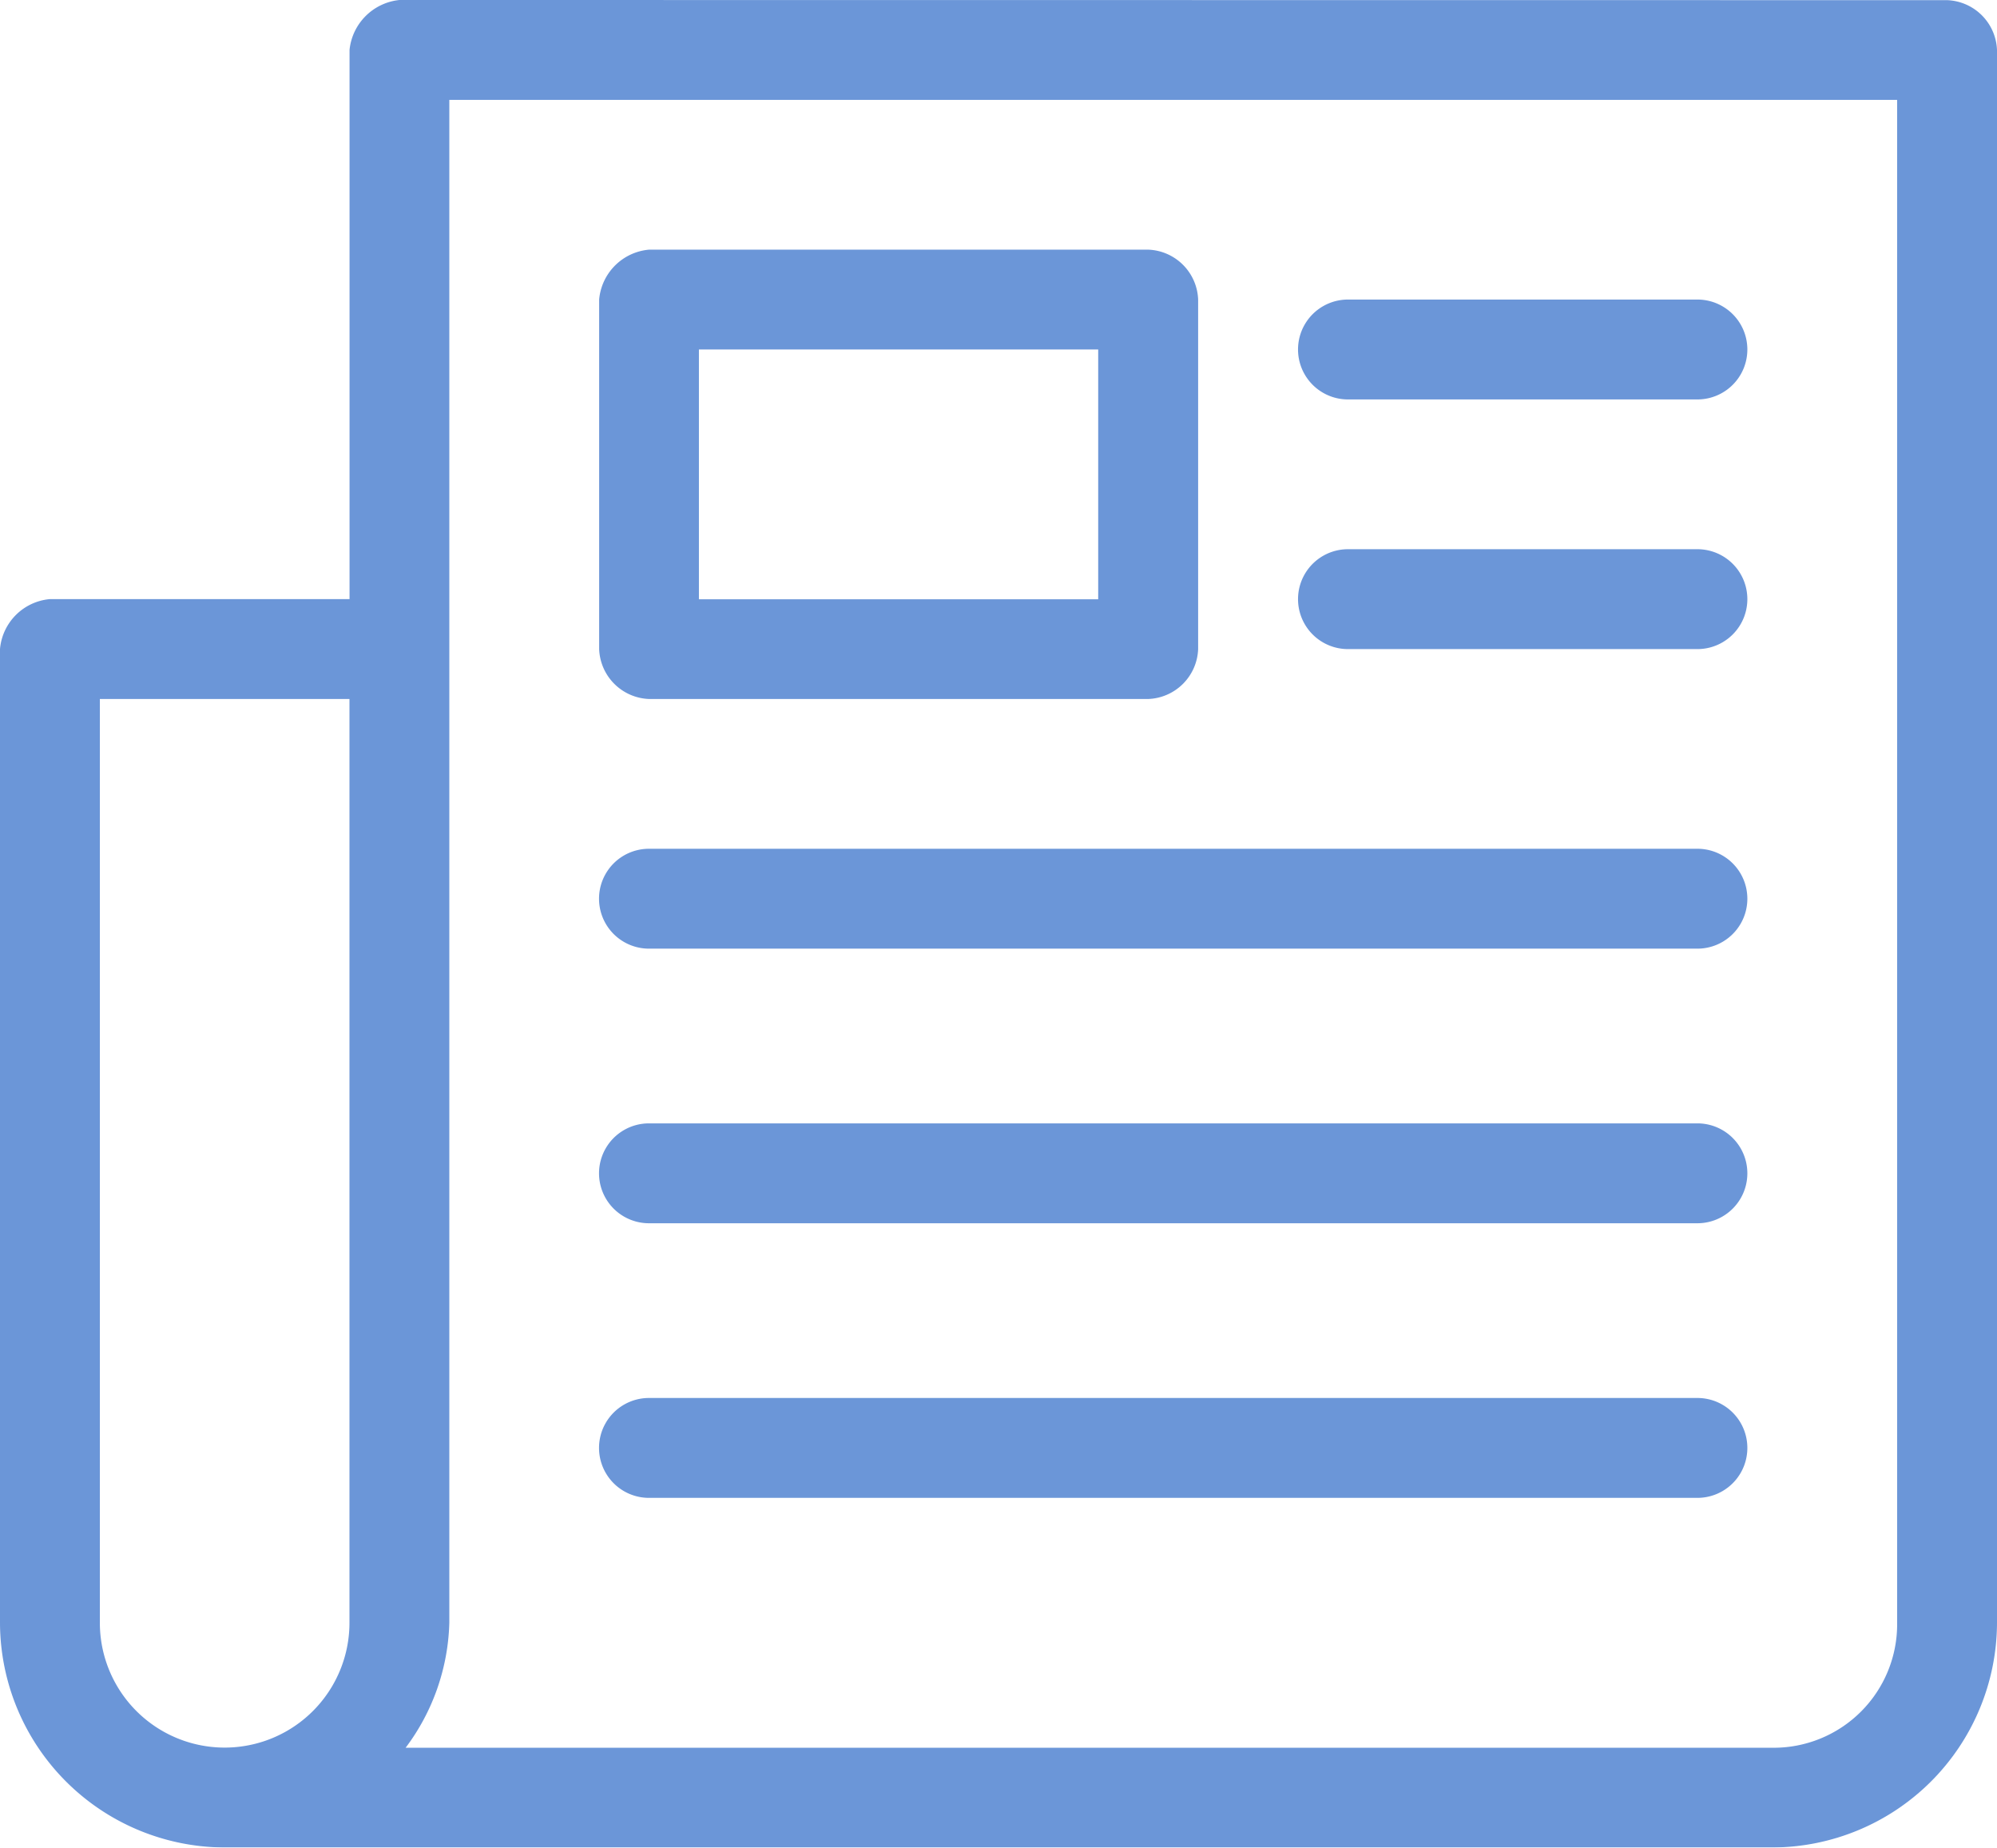
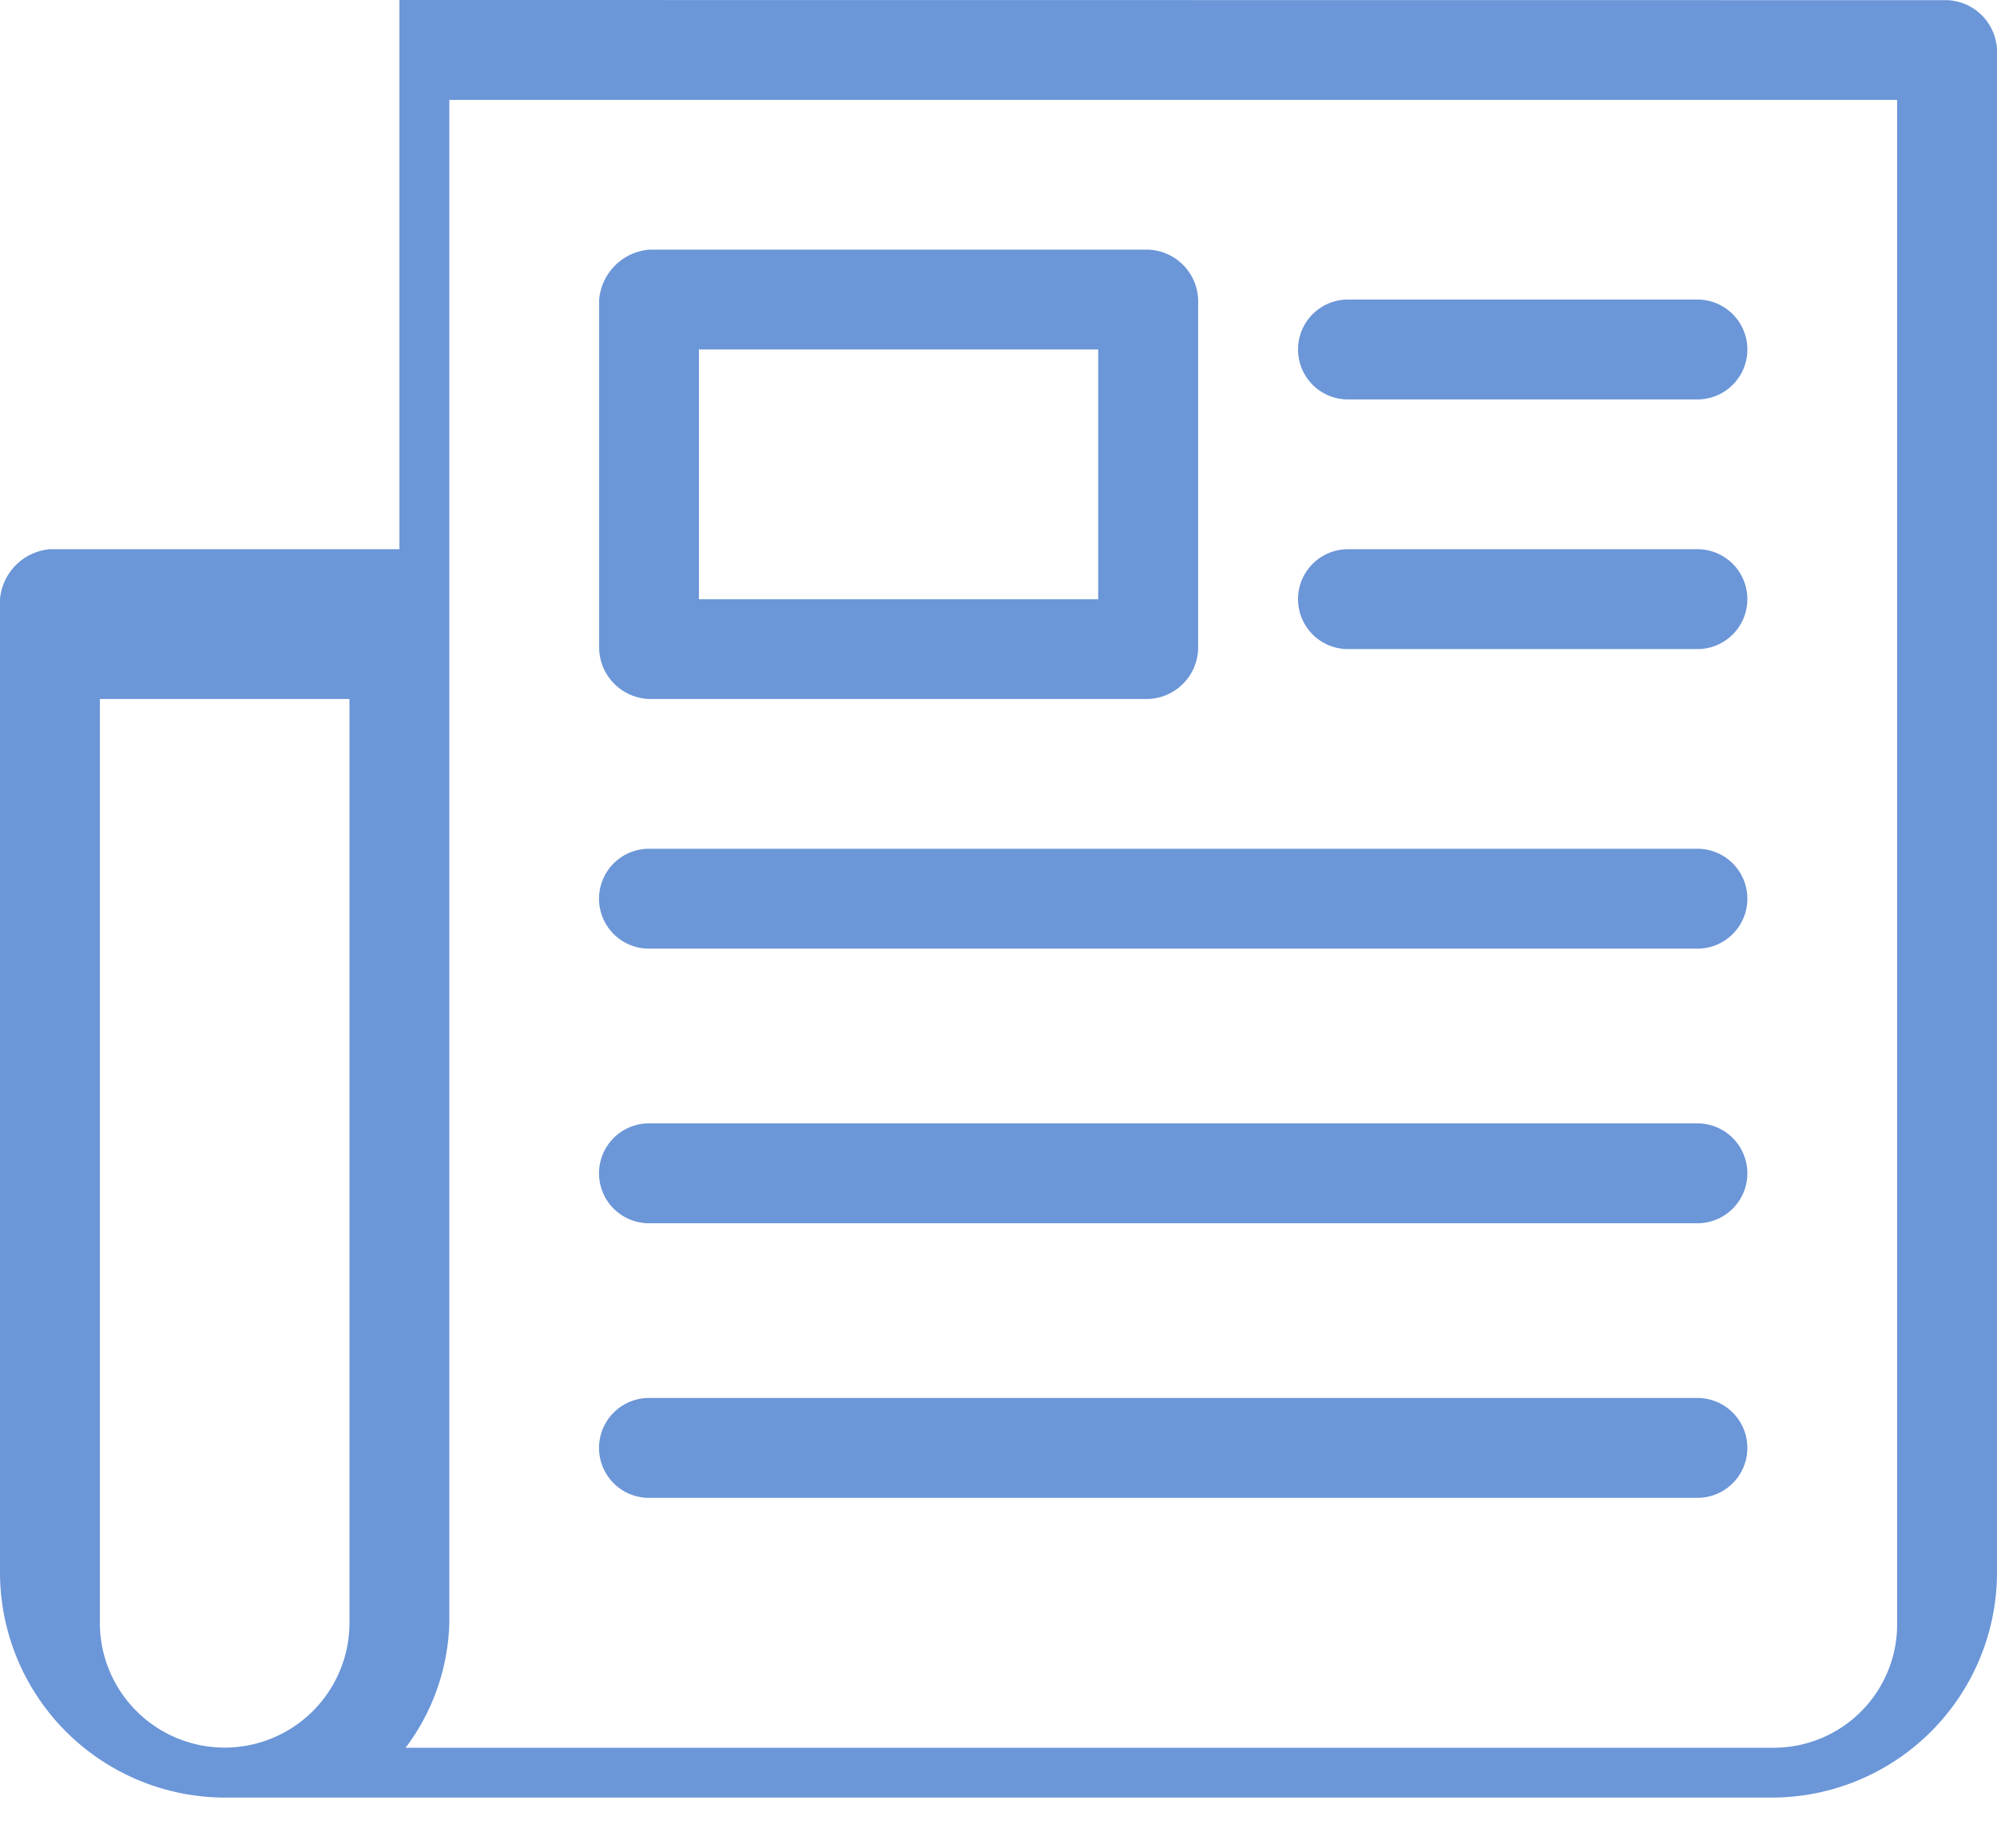
<svg xmlns="http://www.w3.org/2000/svg" xmlns:ns1="http://www.inkscape.org/namespaces/inkscape" xmlns:ns2="http://sodipodi.sourceforge.net/DTD/sodipodi-0.dtd" ns1:version="1.0 (4035a4fb49, 2020-05-01)" ns2:docname="news-blue.svg" id="svg8" version="1.1" viewBox="0 0 25.458 23.549" height="23.549" width="25.458">
  <defs id="defs4">
    <style id="style2"> .cls-1 { opacity: 0.7; } </style>
  </defs>
  <g class="cls-1" id="noun_news_1153028">
-     <path style="fill:#2c69c8;fill-opacity:1" transform="translate(-10 -965.362)" d="M15.092,965.362a.712.712,0,0,0-.636.636v7H10.636a.7.7,0,0,0-.636.636v12.411a2.872,2.872,0,0,0,2.864,2.864h19.73a2.872,2.872,0,0,0,2.864-2.864V966a.661.661,0,0,0-.636-.636Zm.636,1.273H34.185v19.412a1.574,1.574,0,0,1-1.591,1.591H15.171a2.77,2.77,0,0,0,.557-1.591Zm2.546,1.909a.7.7,0,0,0-.636.636v4.455a.661.661,0,0,0,.636.636h6.364a.661.661,0,0,0,.636-.636v-4.455a.661.661,0,0,0-.636-.636Zm8.91.636a.636.636,0,1,0,0,1.273h4.455a.636.636,0,1,0,0-1.273Zm-8.274.636H24V973H18.91Zm8.274,2.546a.636.636,0,1,0,0,1.273h4.455a.636.636,0,1,0,0-1.273Zm-15.911,1.909h3.182v11.774a1.591,1.591,0,1,1-3.182,0Zm7,1.909a.636.636,0,1,0,0,1.273H31.639a.636.636,0,1,0,0-1.273Zm0,3.5a.636.636,0,1,0,0,1.273H31.639a.636.636,0,1,0,0-1.273Zm0,3.5a.636.636,0,0,0,0,1.273H31.639a.636.636,0,0,0,0-1.273Z" data-name="Path 4828" id="Path_4828" />
+     <path style="fill:#2c69c8;fill-opacity:1" transform="translate(-10 -965.362)" d="M15.092,965.362v7H10.636a.7.7,0,0,0-.636.636v12.411a2.872,2.872,0,0,0,2.864,2.864h19.73a2.872,2.872,0,0,0,2.864-2.864V966a.661.661,0,0,0-.636-.636Zm.636,1.273H34.185v19.412a1.574,1.574,0,0,1-1.591,1.591H15.171a2.77,2.77,0,0,0,.557-1.591Zm2.546,1.909a.7.7,0,0,0-.636.636v4.455a.661.661,0,0,0,.636.636h6.364a.661.661,0,0,0,.636-.636v-4.455a.661.661,0,0,0-.636-.636Zm8.91.636a.636.636,0,1,0,0,1.273h4.455a.636.636,0,1,0,0-1.273Zm-8.274.636H24V973H18.91Zm8.274,2.546a.636.636,0,1,0,0,1.273h4.455a.636.636,0,1,0,0-1.273Zm-15.911,1.909h3.182v11.774a1.591,1.591,0,1,1-3.182,0Zm7,1.909a.636.636,0,1,0,0,1.273H31.639a.636.636,0,1,0,0-1.273Zm0,3.5a.636.636,0,1,0,0,1.273H31.639a.636.636,0,1,0,0-1.273Zm0,3.5a.636.636,0,0,0,0,1.273H31.639a.636.636,0,0,0,0-1.273Z" data-name="Path 4828" id="Path_4828" />
  </g>
</svg>